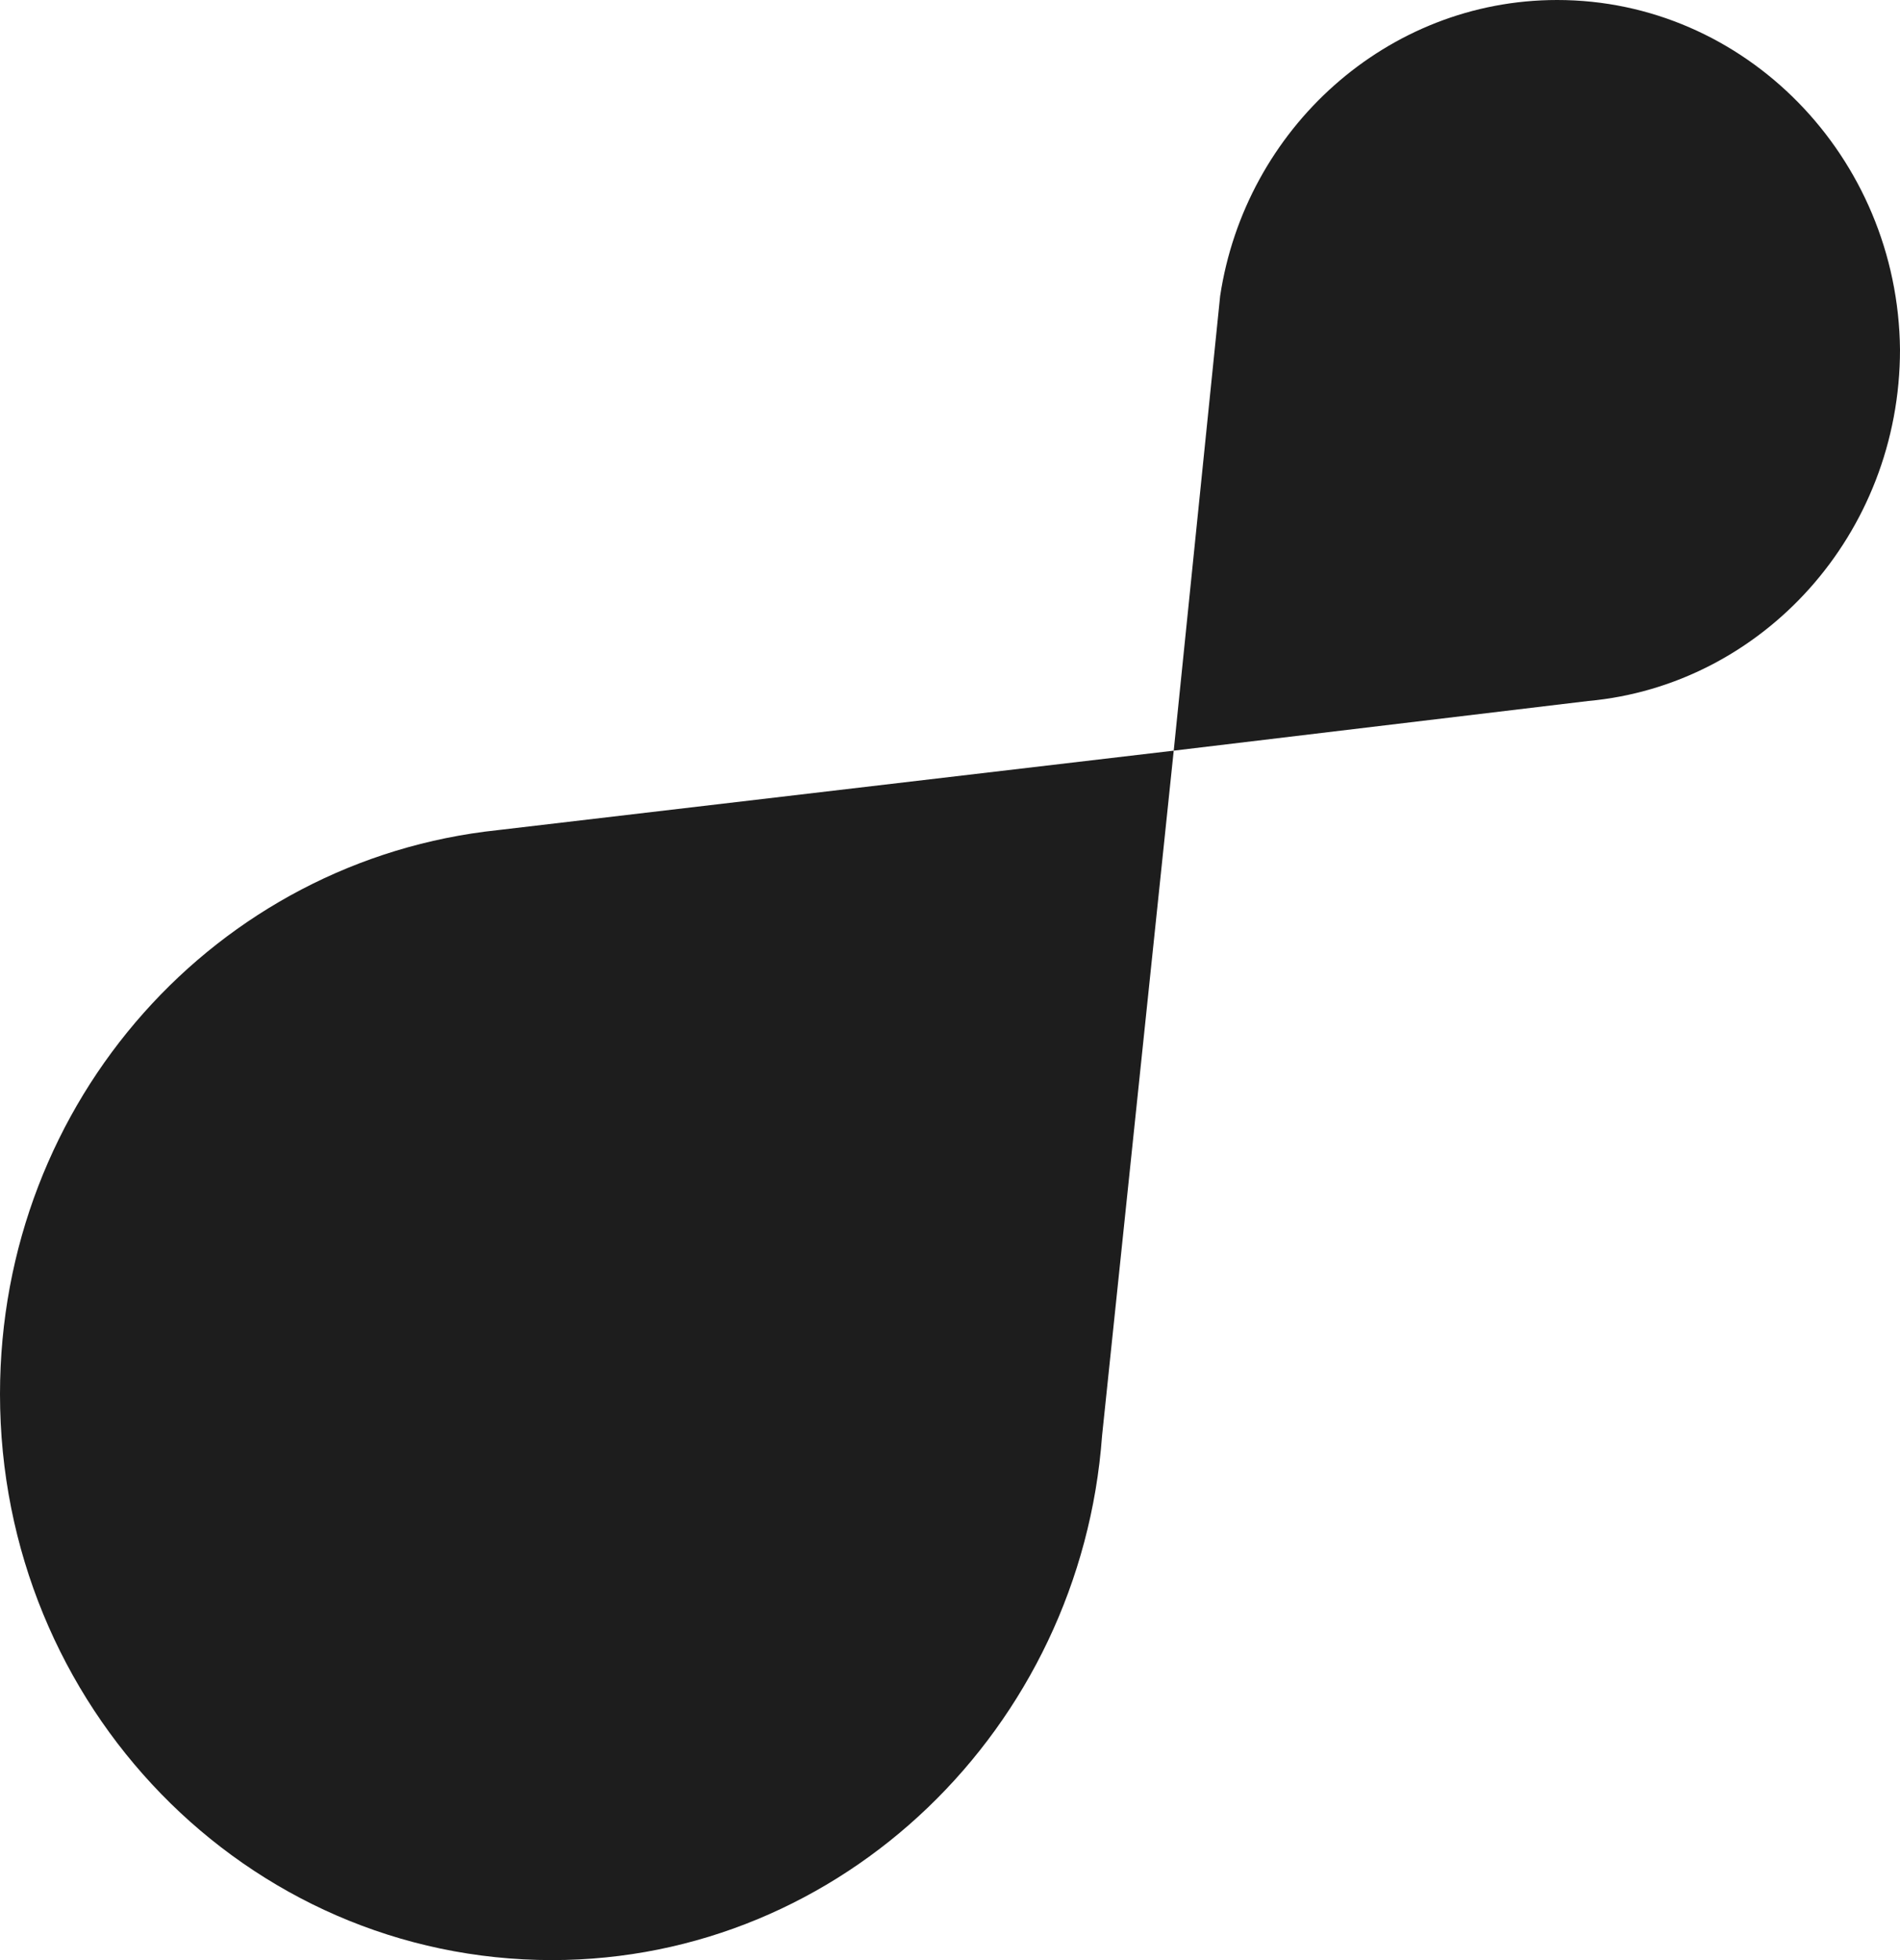
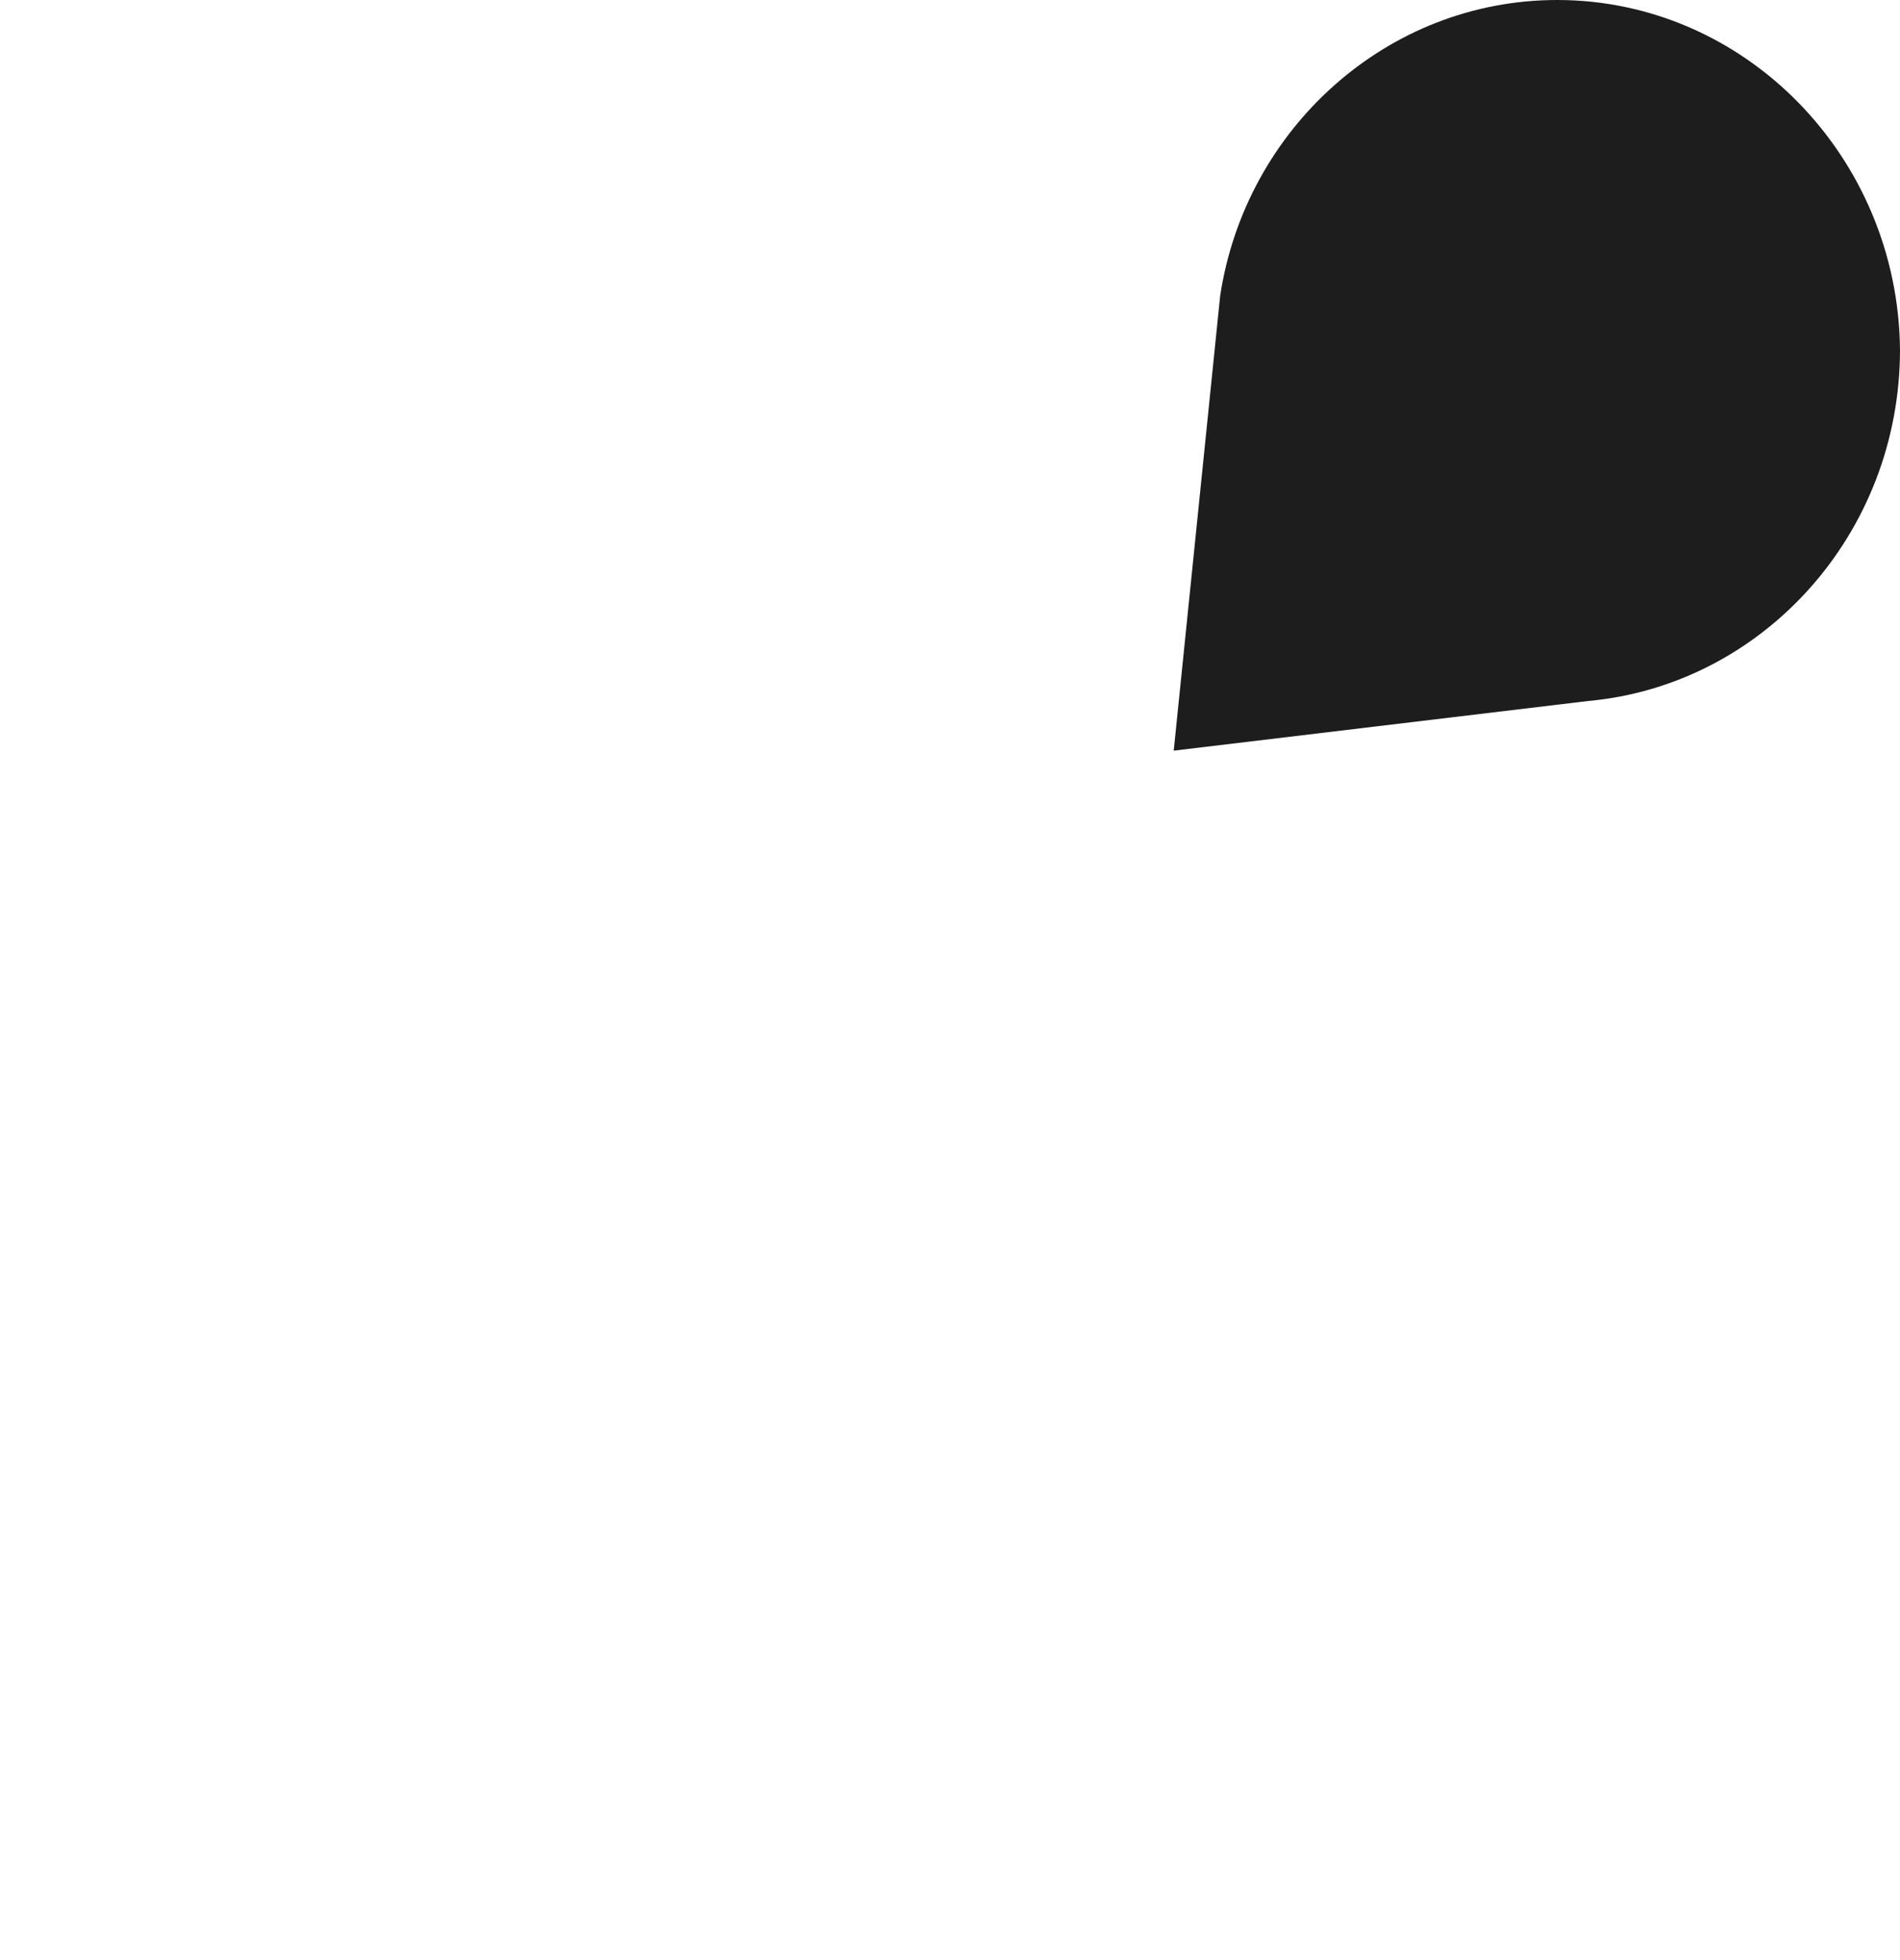
<svg xmlns="http://www.w3.org/2000/svg" width="32" height="33" viewBox="0 0 32 33" fill="none">
  <path d="M26.226 0C23.356 0 20.974 2.173 20.55 4.982L19.768 12.638L26.748 11.802C29.684 11.535 32 8.994 32 5.885C31.967 2.641 29.39 0 26.226 0Z" fill="#1D1D1D" />
-   <path d="M0 23.471C0 28.72 4.143 33 9.297 33C14.19 33 18.202 29.088 18.561 24.173L19.768 12.638L8.383 13.976C3.653 14.477 0 18.523 0 23.471Z" fill="#1D1D1D" />
</svg>